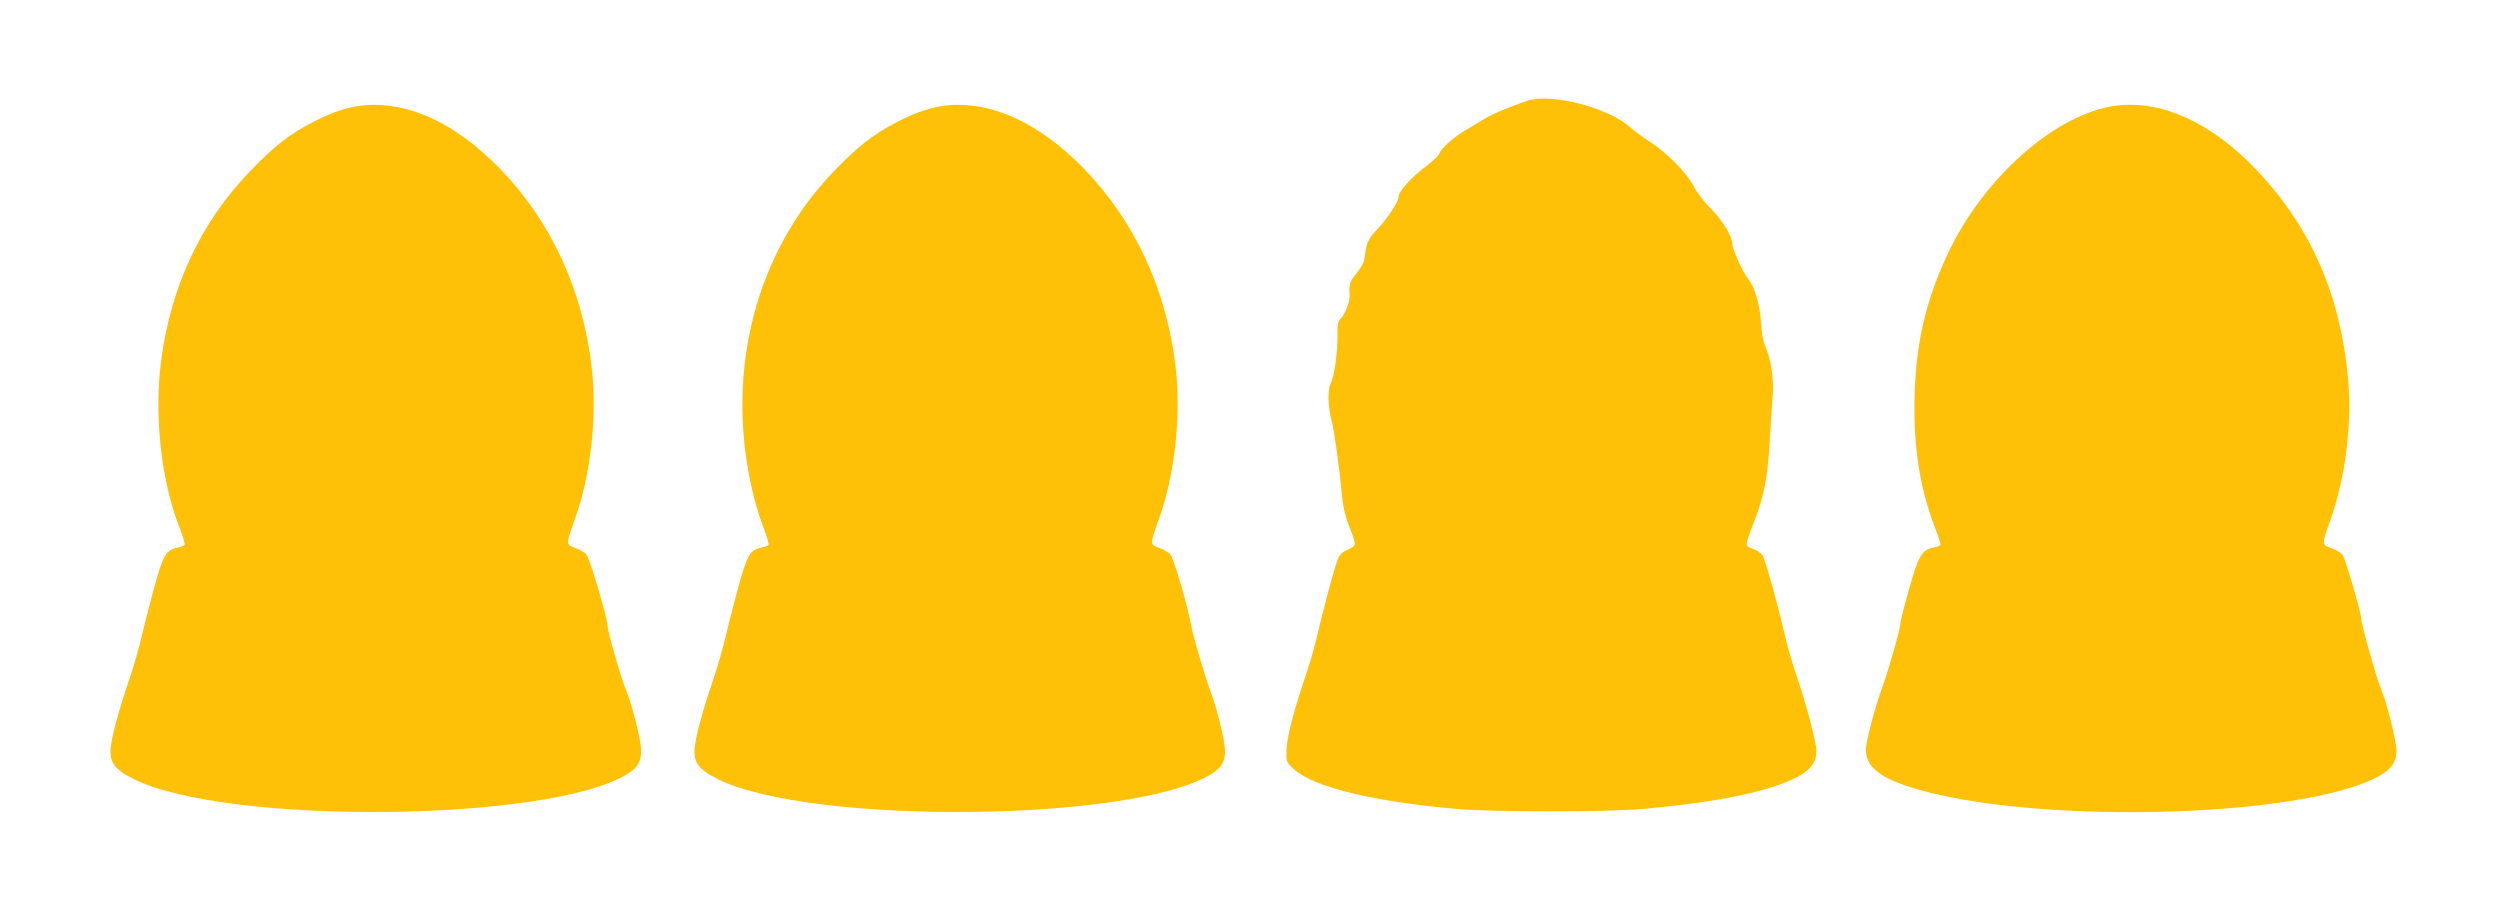
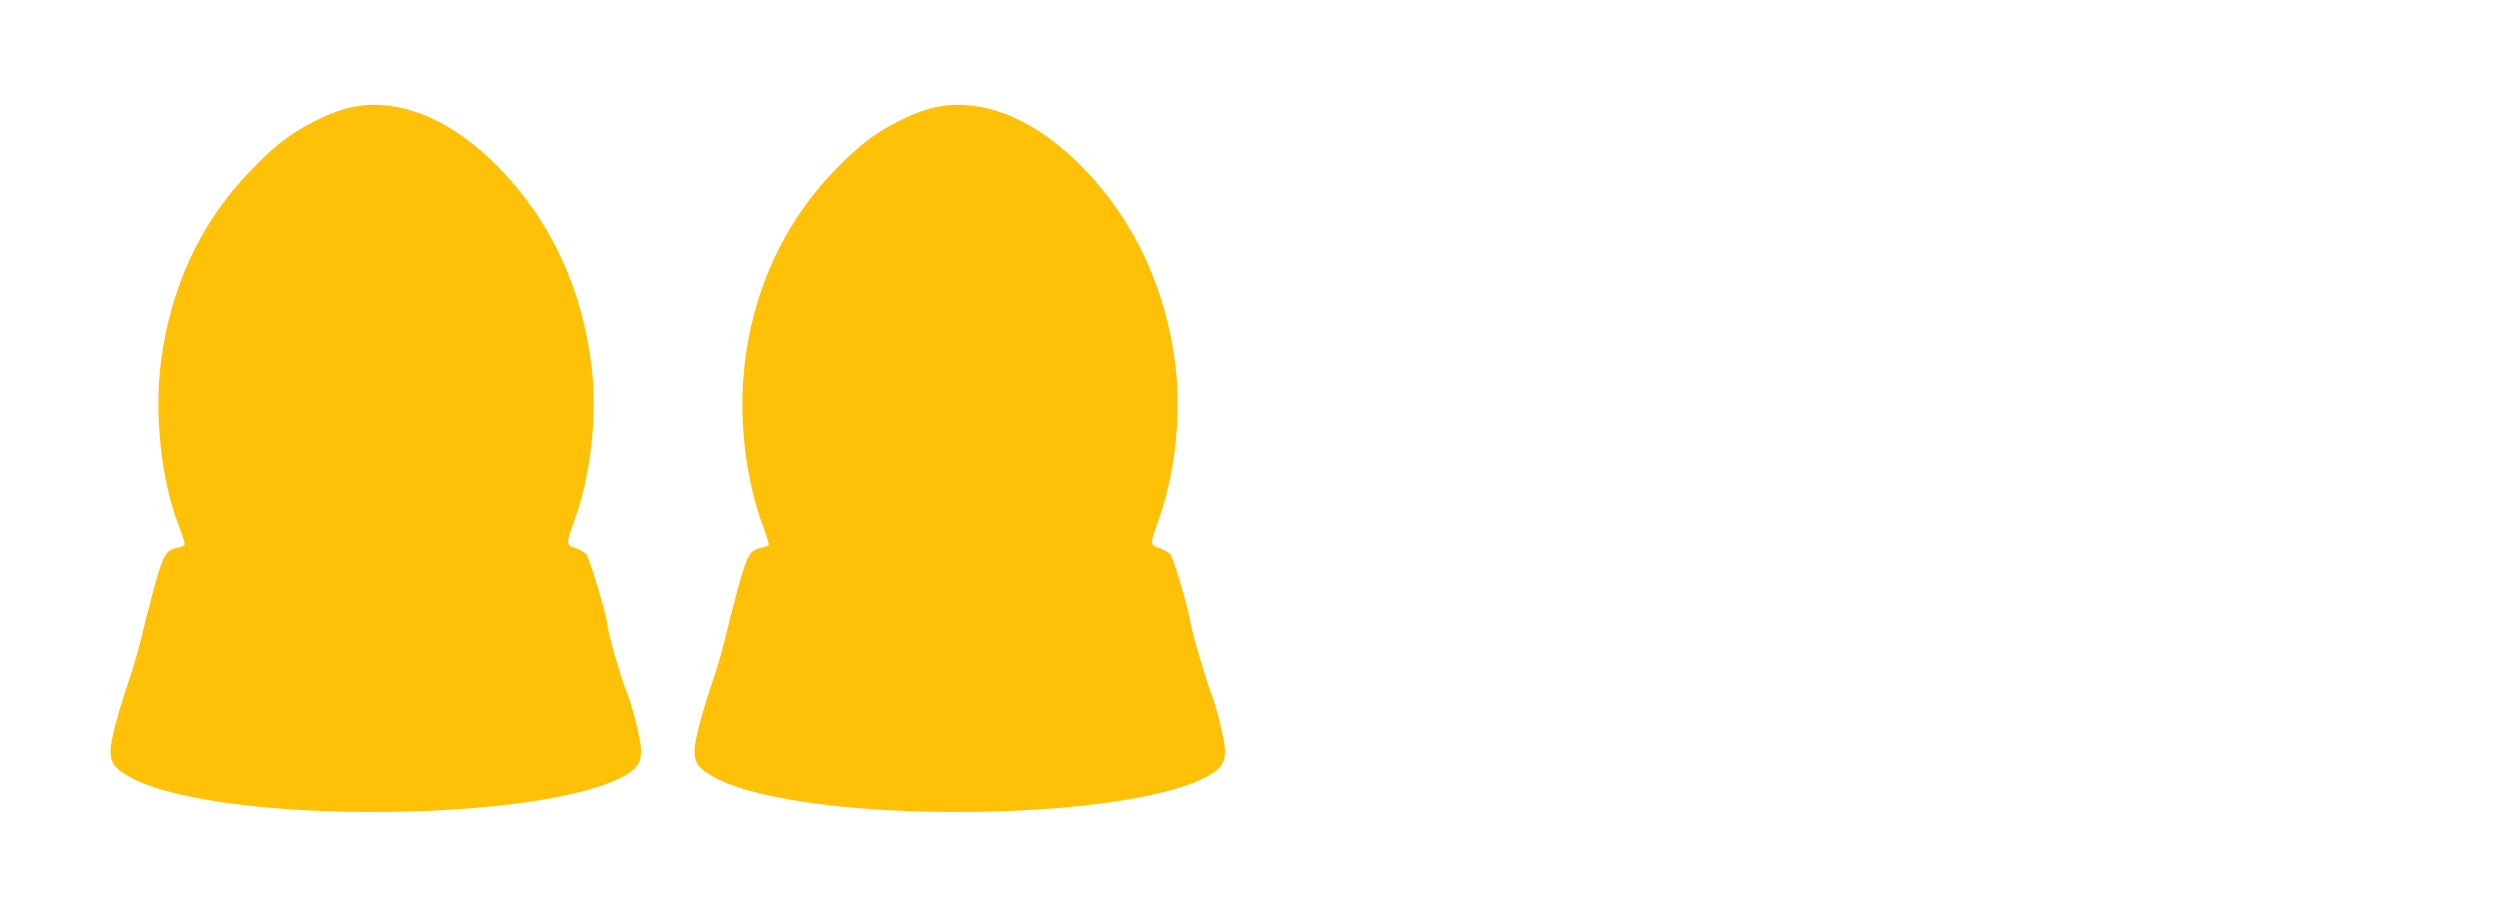
<svg xmlns="http://www.w3.org/2000/svg" version="1.0" width="1280pt" height="464pt" viewBox="0 0 1280 464" preserveAspectRatio="xMidYMid meet">
  <g transform="translate(0,464) scale(0.1,-0.1)" fill="#ffc107" stroke="none">
-     <path d="M7820 4124 c-94 -31 -185 -70 -224 -95 -23 -14 -63 -38 -90 -54 -59 -33 -136 -102 -136 -121 0 -7 -33 -38 -72 -68 -75 -56 -138 -127 -138 -156 0 -24 -56 -108 -110 -166 -35 -36 -50 -63 -55 -90 -3 -22 -9 -51 -11 -67 -3 -15 -21 -45 -40 -68 -33 -39 -38 -57 -34 -107 2 -33 -19 -94 -43 -120 -17 -19 -21 -34 -19 -85 2 -82 -16 -214 -35 -250 -16 -32 -14 -121 5 -192 13 -46 41 -251 52 -375 4 -53 17 -111 34 -155 43 -110 43 -108 -2 -128 -30 -13 -44 -27 -54 -55 -17 -41 -74 -257 -108 -402 -12 -52 -36 -133 -52 -180 -61 -178 -100 -325 -101 -389 -2 -63 -2 -63 41 -102 102 -90 404 -163 832 -201 189 -16 763 -16 950 0 387 35 650 89 794 165 68 36 96 75 96 132 0 44 -51 236 -103 390 -19 55 -45 143 -57 195 -40 174 -102 395 -116 417 -7 11 -30 27 -50 33 -42 14 -42 12 9 145 50 127 68 226 78 410 5 88 12 190 15 227 7 81 -8 188 -36 250 -13 29 -21 75 -24 129 -5 89 -31 178 -67 223 -27 34 -79 150 -79 176 0 38 -52 124 -111 182 -32 31 -71 83 -88 115 -33 67 -136 170 -226 229 -33 21 -78 54 -99 73 -117 102 -403 175 -526 135z" />
    <path d="M1855 4100 c-79 -9 -152 -33 -255 -86 -118 -61 -200 -125 -323 -254 -250 -260 -402 -587 -452 -966 -37 -282 1 -621 95 -858 17 -43 28 -81 25 -85 -2 -5 -17 -11 -33 -14 -63 -13 -76 -35 -125 -214 -25 -92 -55 -211 -67 -263 -13 -52 -36 -133 -52 -180 -48 -142 -77 -240 -93 -318 -24 -116 -5 -153 110 -211 479 -237 2131 -220 2527 26 54 33 72 65 70 126 -1 55 -49 241 -82 318 -23 55 -90 290 -90 317 0 39 -92 348 -109 365 -10 10 -35 24 -57 32 -47 16 -47 18 -1 146 81 223 115 525 87 774 -46 401 -209 753 -473 1024 -229 234 -472 345 -702 321z" />
    <path d="M4845 4100 c-79 -9 -152 -33 -255 -86 -118 -61 -200 -125 -324 -254 -395 -413 -551 -1013 -419 -1610 13 -63 40 -155 59 -203 19 -49 32 -92 29 -97 -2 -4 -17 -10 -33 -13 -63 -13 -76 -35 -125 -214 -25 -92 -55 -211 -67 -263 -13 -52 -36 -133 -52 -180 -48 -142 -77 -240 -93 -318 -24 -116 -5 -153 110 -211 479 -237 2131 -220 2527 26 52 32 72 66 70 121 -1 48 -39 207 -68 284 -33 89 -94 295 -105 353 -18 104 -90 349 -108 368 -10 10 -35 24 -57 32 -47 16 -47 18 -1 146 81 223 115 525 87 774 -46 400 -210 754 -473 1024 -229 234 -473 345 -702 321z" />
-     <path d="M10835 4099 c-309 -39 -683 -370 -866 -766 -109 -234 -158 -444 -166 -713 -8 -263 26 -479 105 -684 17 -44 29 -82 27 -86 -3 -4 -18 -10 -34 -13 -62 -13 -78 -41 -126 -211 -25 -87 -45 -168 -45 -178 0 -26 -64 -251 -94 -331 -30 -80 -73 -236 -81 -297 -12 -93 53 -155 222 -209 605 -194 1989 -164 2397 52 68 36 96 75 96 133 0 49 -53 259 -80 318 -20 45 -100 329 -100 356 0 29 -80 303 -95 327 -8 11 -33 28 -57 36 -52 17 -52 17 -4 152 75 213 109 489 88 717 -39 428 -191 774 -465 1064 -232 245 -488 363 -722 333z" />
  </g>
</svg>